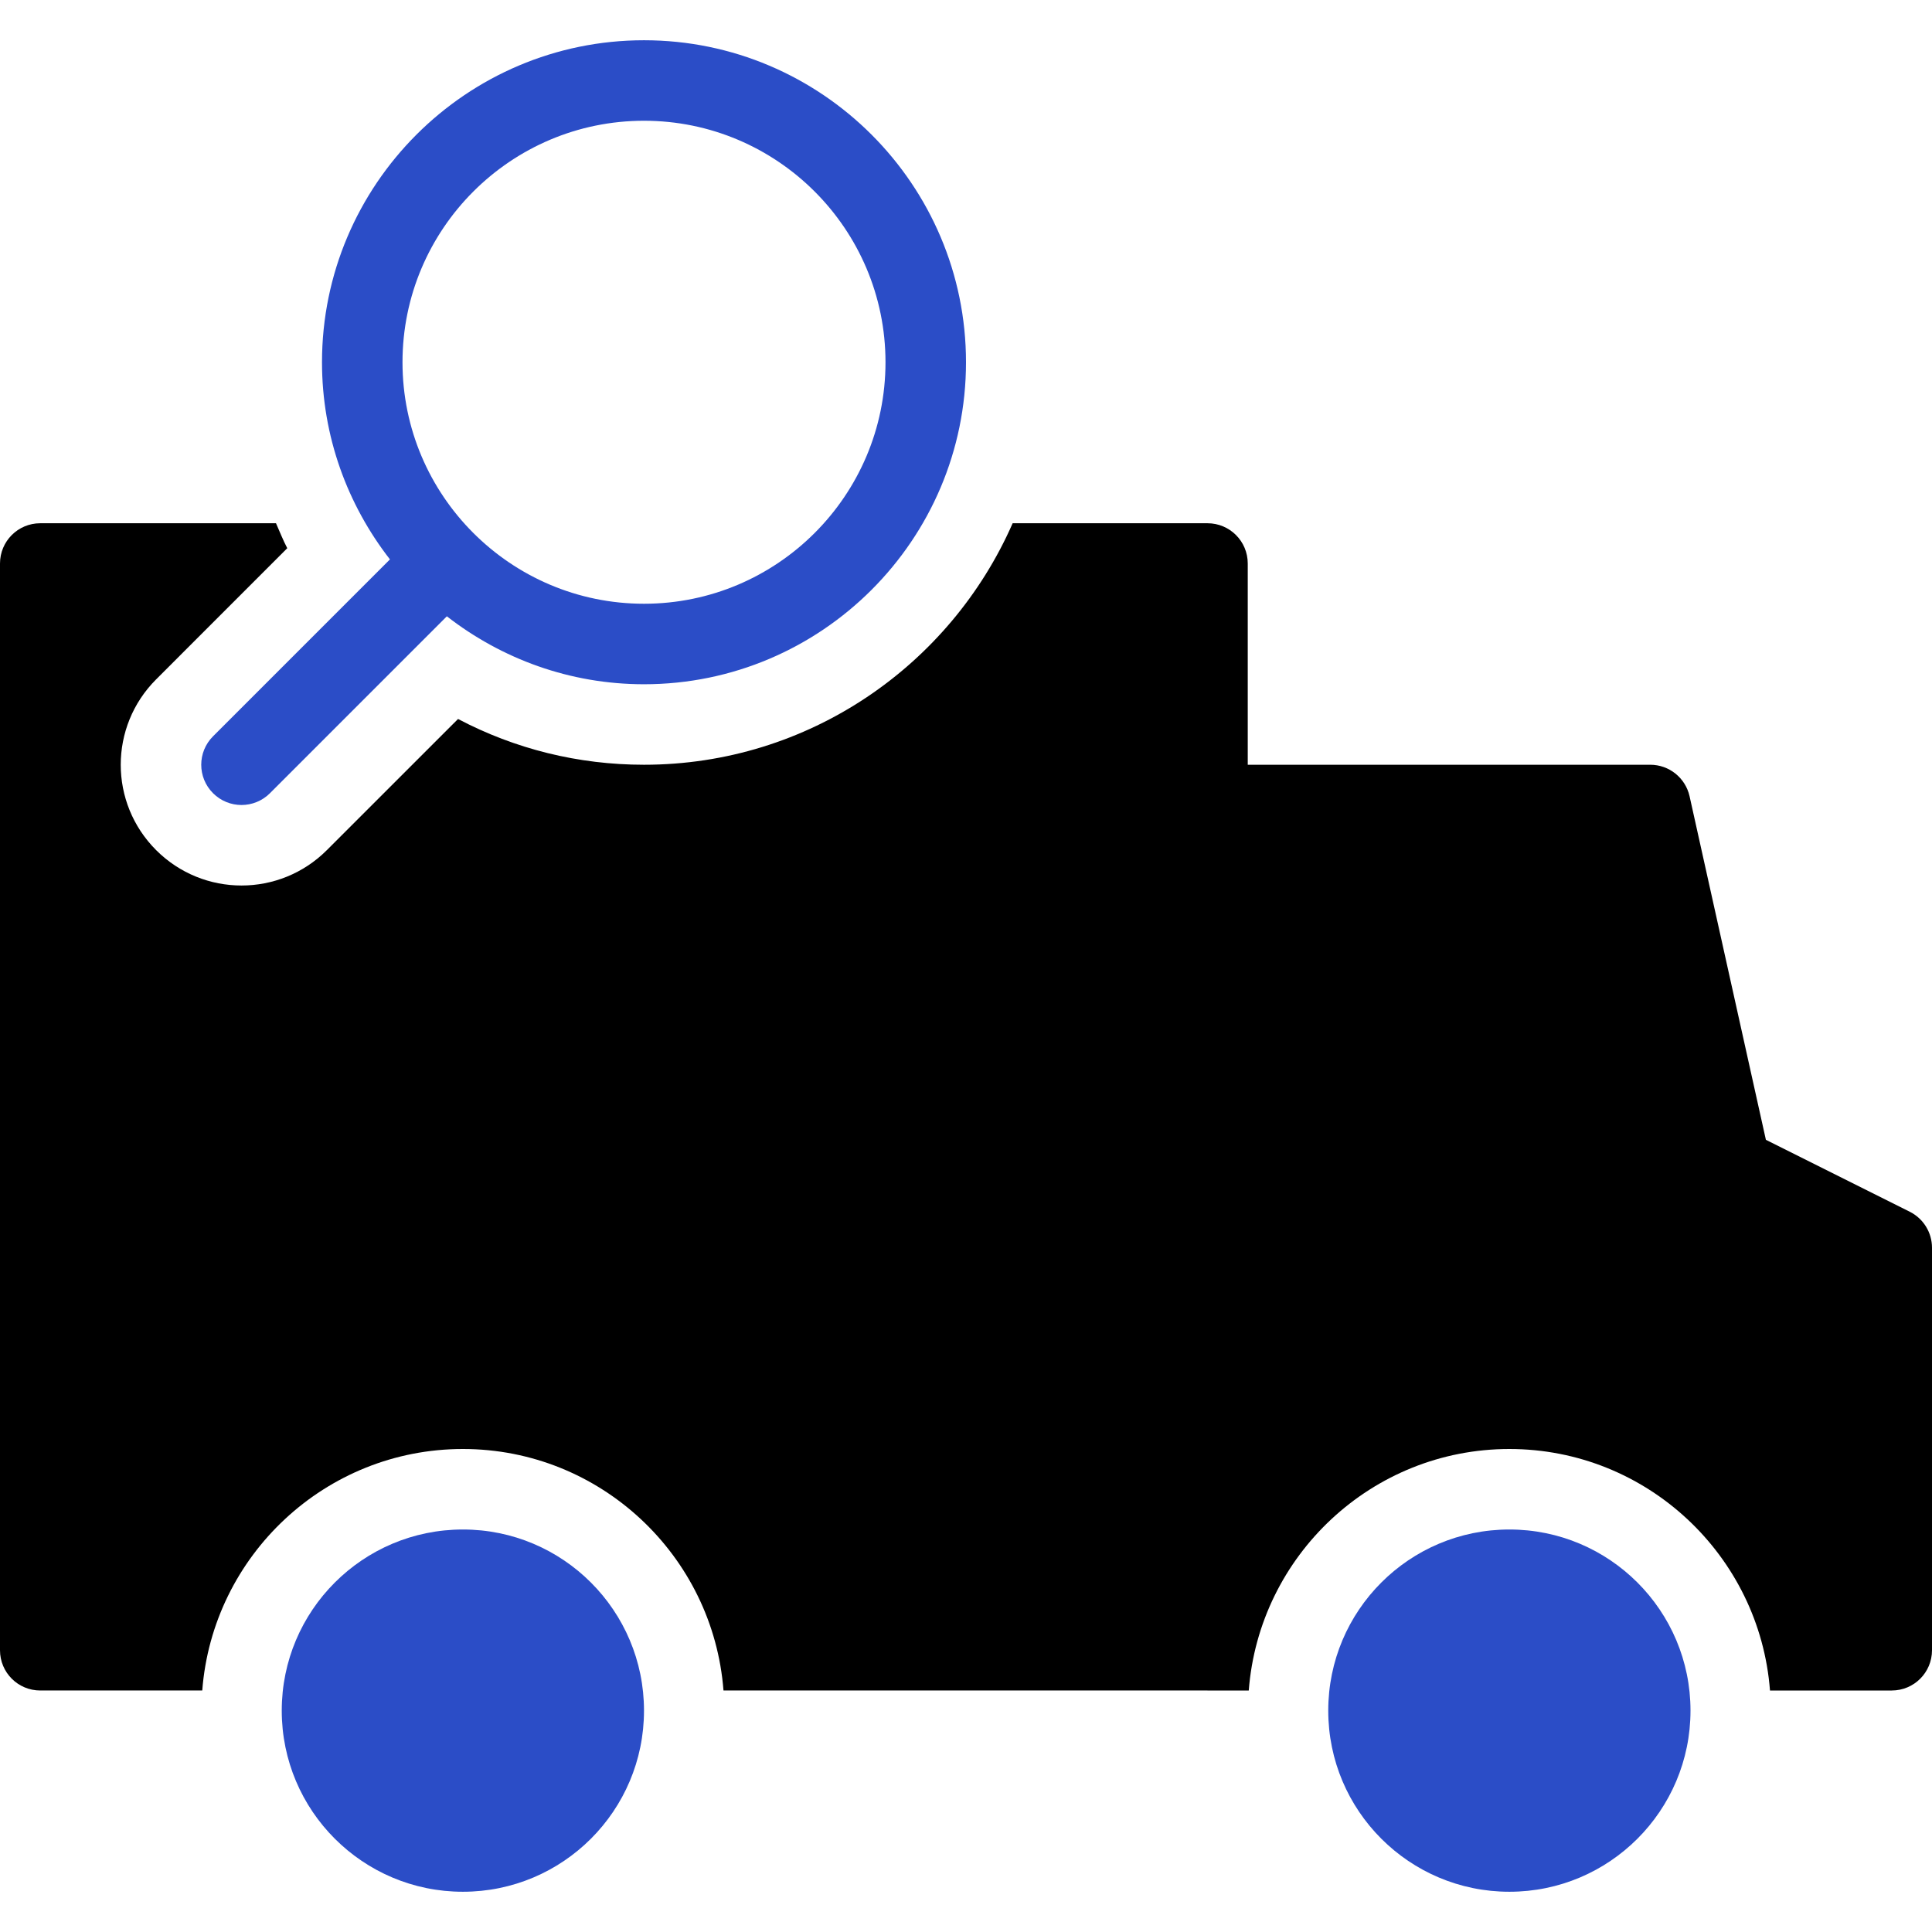
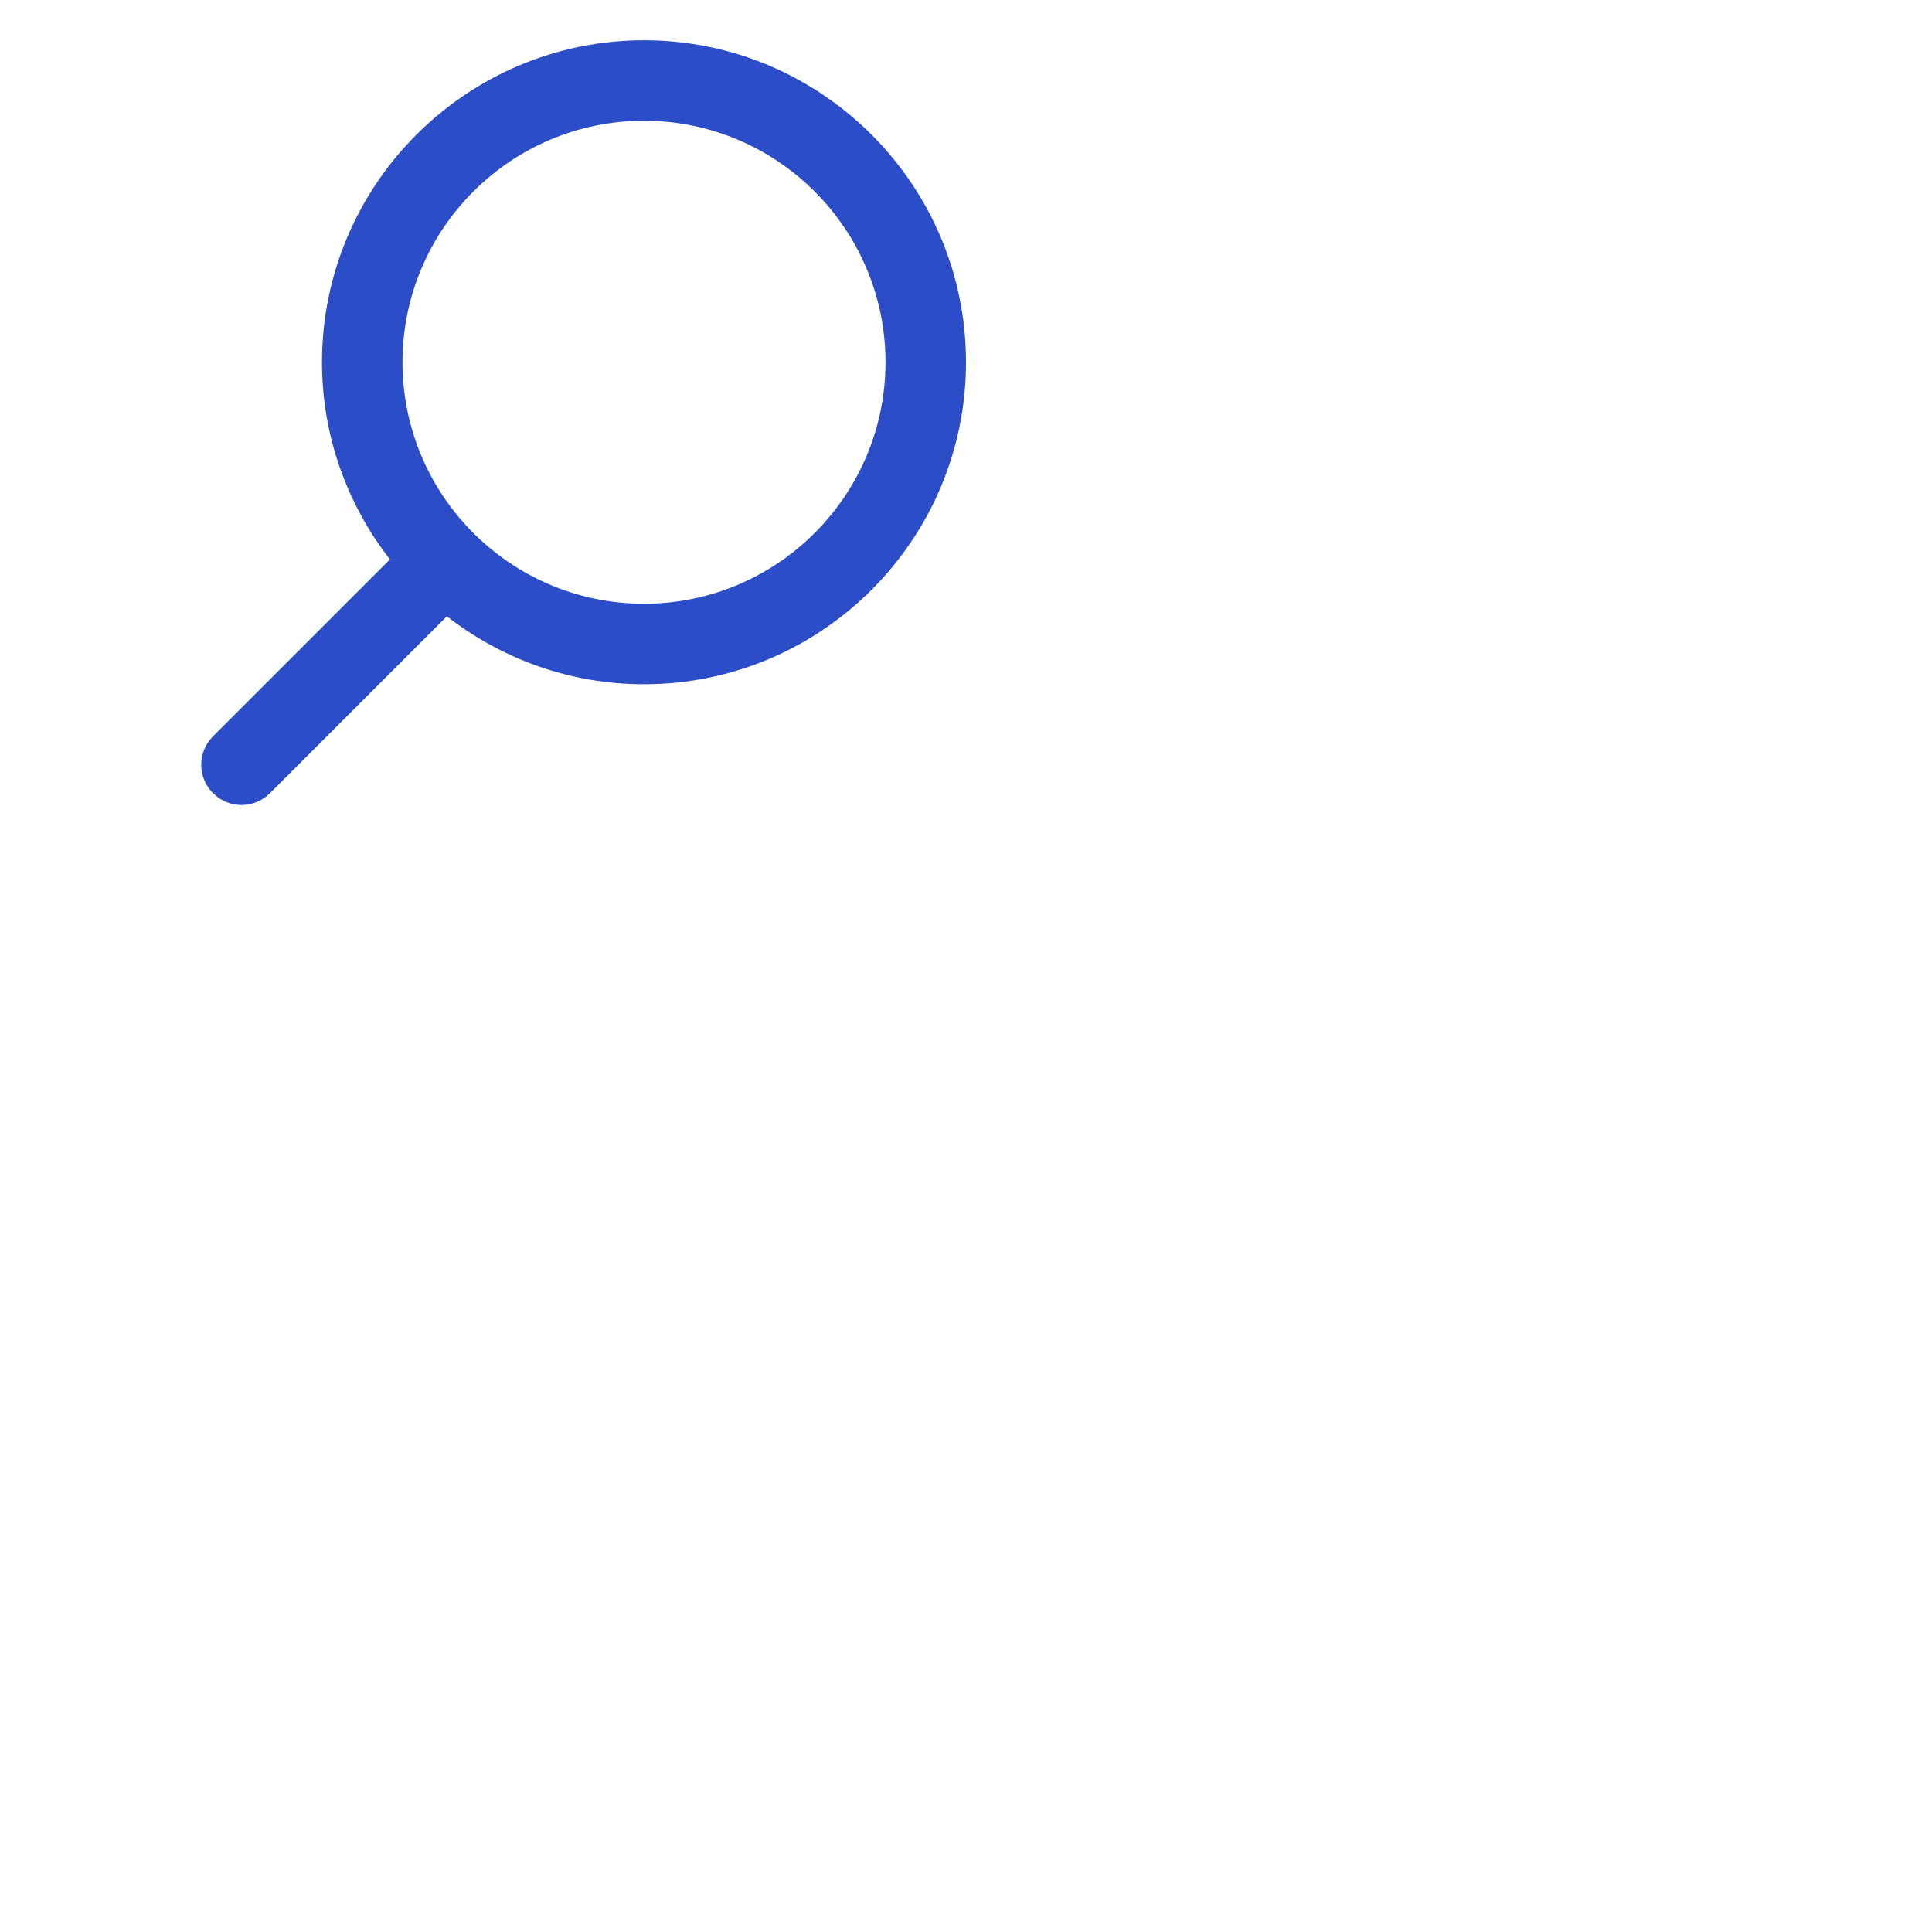
<svg xmlns="http://www.w3.org/2000/svg" width="48" height="48" viewBox="0 0 48 48">
  <g class="nc-icon-wrapper" fill="#2b4dc7">
-     <circle data-color="color-2" cx="11.5" cy="42.5" r="4.5" />
-     <circle data-color="color-2" cx="37.5" cy="42.5" r="4.5" />
-     <path fill="#000000" d="M47.447,30.105l-3.574-1.787l-1.896-8.535C41.874,19.325,41.469,19,41,19H31v-5c0-0.553-0.447-1-1-1h-4.841 c-1.547,3.527-5.068,6-9.159,6c-1.631,0-3.201-0.39-4.62-1.137l-3.259,3.258c-1.173,1.173-3.07,1.172-4.242,0 c-1.173-1.173-1.172-3.07,0-4.242l3.258-3.259c-0.106-0.202-0.188-0.413-0.28-0.62H1c-0.553,0-1,0.447-1,1v27c0,0.553,0.447,1,1,1 h4.025c0.257-3.351,3.059-6,6.475-6s6.218,2.649,6.475,6H30h1.025c0.257-3.351,3.059-6,6.475-6s6.218,2.649,6.475,6H47 c0.553,0,1-0.447,1-1V31C48,30.621,47.786,30.275,47.447,30.105z" />
    <path data-color="color-2" d="M16,1c-4.411,0-8,3.589-8,8c0,1.846,0.634,3.542,1.688,4.898l-4.395,4.395 c-0.391,0.391-0.391,1.023,0,1.414C5.488,19.902,5.744,20,6,20s0.512-0.098,0.707-0.293l4.395-4.395C12.458,16.366,14.154,17,16,17 c4.411,0,8-3.589,8-8S20.411,1,16,1z M16,15c-3.309,0-6-2.691-6-6s2.691-6,6-6s6,2.691,6,6S19.309,15,16,15z" />
  </g>
</svg>